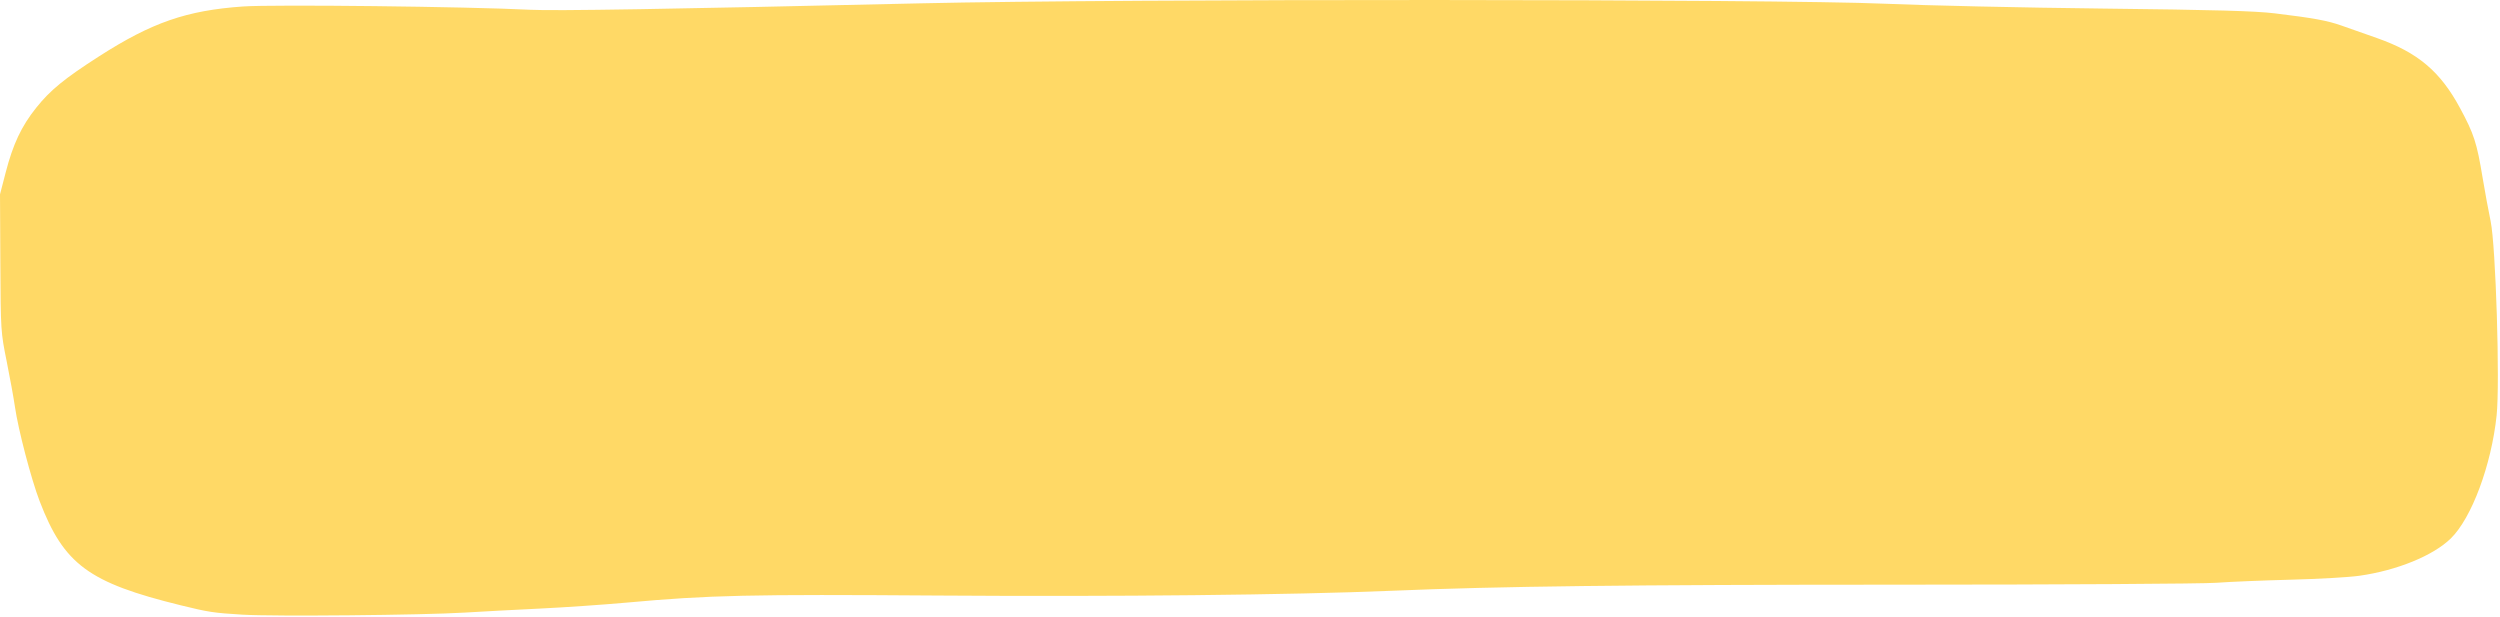
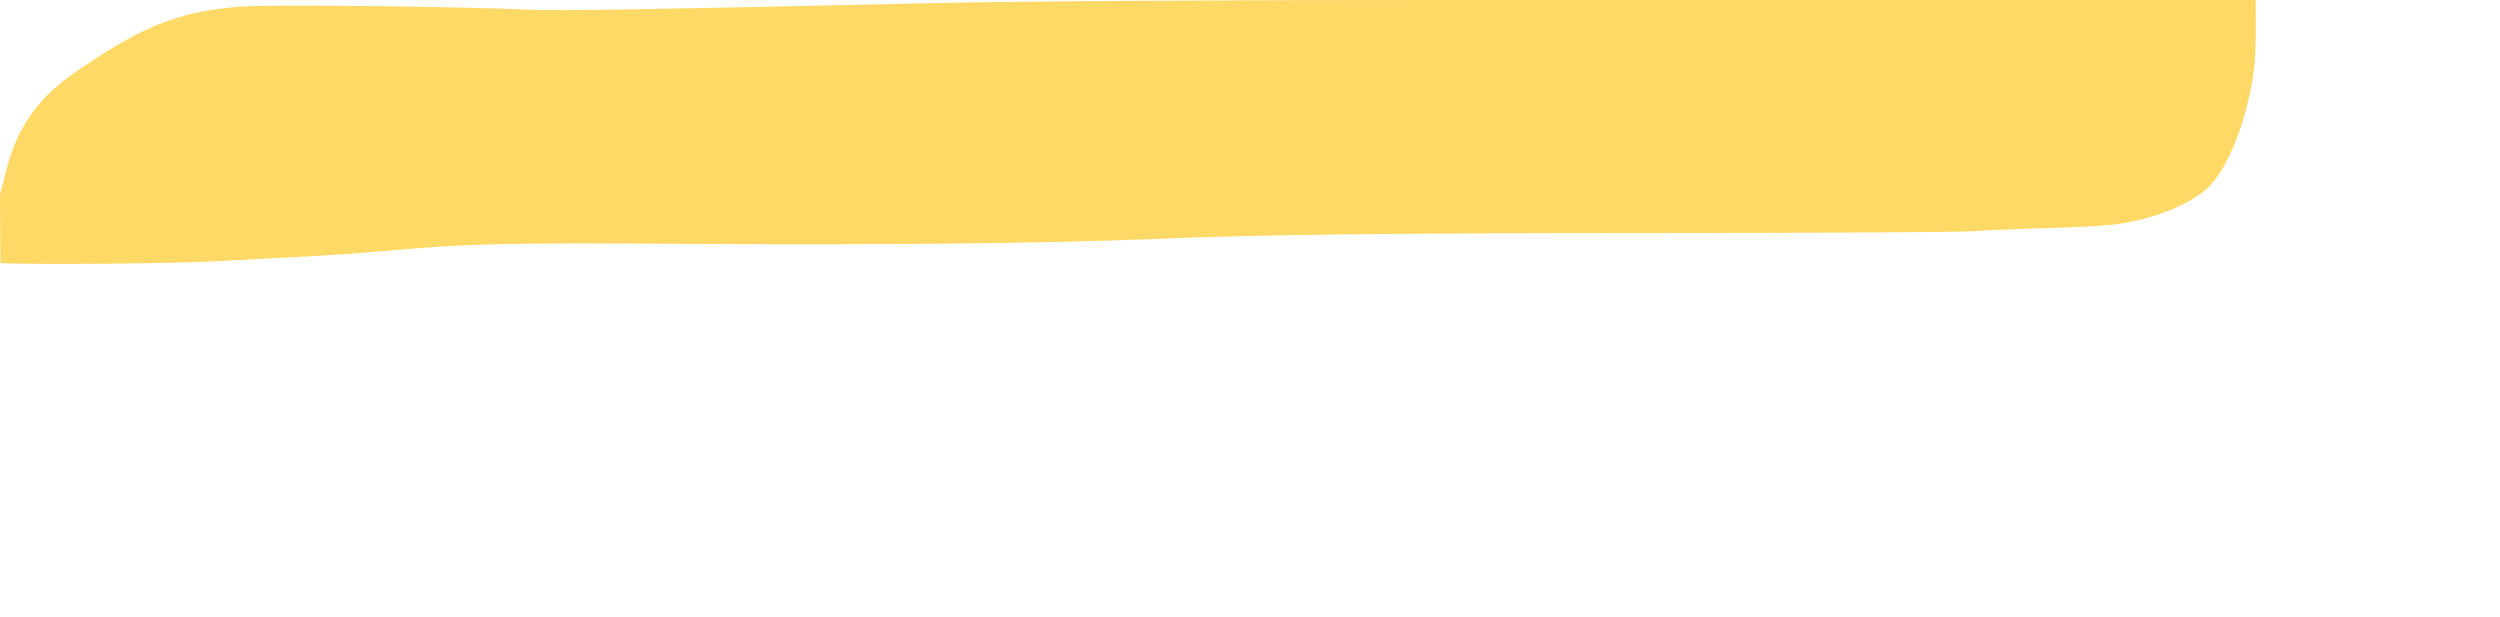
<svg xmlns="http://www.w3.org/2000/svg" height="373.2" preserveAspectRatio="xMidYMid meet" version="1.0" viewBox="0.0 -0.0 1513.2 373.2" width="1513.2" zoomAndPan="magnify">
  <g id="change1_1">
-     <path d="m -1449.295,-840.443 c -122.417,-0.048 -251.95,0.614 -312.964,2.014 -153.657,3.526 -221.61,4.648 -236.311,3.901 -38.194,-1.942 -155.759,-3.285 -174.061,-1.992 -34.131,2.411 -55.063,9.663 -87.007,30.14 -21.029,13.481 -29.605,20.497 -38.149,31.213 -8.909,11.175 -13.974,21.928 -18.434,39.134 l -3.429,13.228 0.212,41.574 c 0.21,41.042 0.259,41.804 3.835,59.527 1.992,9.874 4.245,22.282 5.005,27.574 1.97,13.709 9.834,43.729 14.938,57.027 14.706,38.317 29.645,49.338 85.443,63.036 16.939,4.159 19.709,4.579 37.279,5.66 h 5e-4 c 18.744,1.153 109.318,0.305 134.687,-1.261 9.921,-0.612 30.215,-1.697 45.096,-2.41 14.881,-0.713 38.693,-2.35 52.913,-3.639 50.037,-4.533 73.647,-5.066 188.803,-4.263 107.265,0.748 214.135,-0.374 273.584,-2.871 65.741,-2.762 142.765,-3.686 309.06,-3.711 96.565,-0.014 182.339,-0.527 190.607,-1.139 8.268,-0.612 28.561,-1.454 45.096,-1.87 16.535,-0.416 35.205,-1.484 41.488,-2.374 22.804,-3.229 44.698,-12.162 55.365,-22.588 12.648,-12.363 24.572,-44.377 27.746,-74.491 2.067,-19.612 -0.497,-102.585 -3.632,-117.546 -1.317,-6.283 -3.512,-18.189 -4.878,-26.456 -3.479,-21.056 -5.205,-26.37 -13.655,-42.038 -11.96,-22.177 -25.562,-33.641 -50.242,-42.344 -7.54,-2.659 -17.227,-6.069 -21.526,-7.577 -8.625,-3.027 -16.905,-4.543 -40.286,-7.377 -12.018,-1.457 -36.075,-2.128 -104.022,-2.9 -48.614,-0.552 -108.141,-1.876 -132.283,-2.941 -32.559,-1.436 -147.865,-2.193 -270.282,-2.24 z" fill="#ffd966" transform="translate(2319.65 840.445)" />
+     <path d="m -1449.295,-840.443 c -122.417,-0.048 -251.95,0.614 -312.964,2.014 -153.657,3.526 -221.61,4.648 -236.311,3.901 -38.194,-1.942 -155.759,-3.285 -174.061,-1.992 -34.131,2.411 -55.063,9.663 -87.007,30.14 -21.029,13.481 -29.605,20.497 -38.149,31.213 -8.909,11.175 -13.974,21.928 -18.434,39.134 l -3.429,13.228 0.212,41.574 h 5e-4 c 18.744,1.153 109.318,0.305 134.687,-1.261 9.921,-0.612 30.215,-1.697 45.096,-2.41 14.881,-0.713 38.693,-2.35 52.913,-3.639 50.037,-4.533 73.647,-5.066 188.803,-4.263 107.265,0.748 214.135,-0.374 273.584,-2.871 65.741,-2.762 142.765,-3.686 309.06,-3.711 96.565,-0.014 182.339,-0.527 190.607,-1.139 8.268,-0.612 28.561,-1.454 45.096,-1.87 16.535,-0.416 35.205,-1.484 41.488,-2.374 22.804,-3.229 44.698,-12.162 55.365,-22.588 12.648,-12.363 24.572,-44.377 27.746,-74.491 2.067,-19.612 -0.497,-102.585 -3.632,-117.546 -1.317,-6.283 -3.512,-18.189 -4.878,-26.456 -3.479,-21.056 -5.205,-26.37 -13.655,-42.038 -11.96,-22.177 -25.562,-33.641 -50.242,-42.344 -7.54,-2.659 -17.227,-6.069 -21.526,-7.577 -8.625,-3.027 -16.905,-4.543 -40.286,-7.377 -12.018,-1.457 -36.075,-2.128 -104.022,-2.9 -48.614,-0.552 -108.141,-1.876 -132.283,-2.941 -32.559,-1.436 -147.865,-2.193 -270.282,-2.24 z" fill="#ffd966" transform="translate(2319.65 840.445)" />
  </g>
</svg>